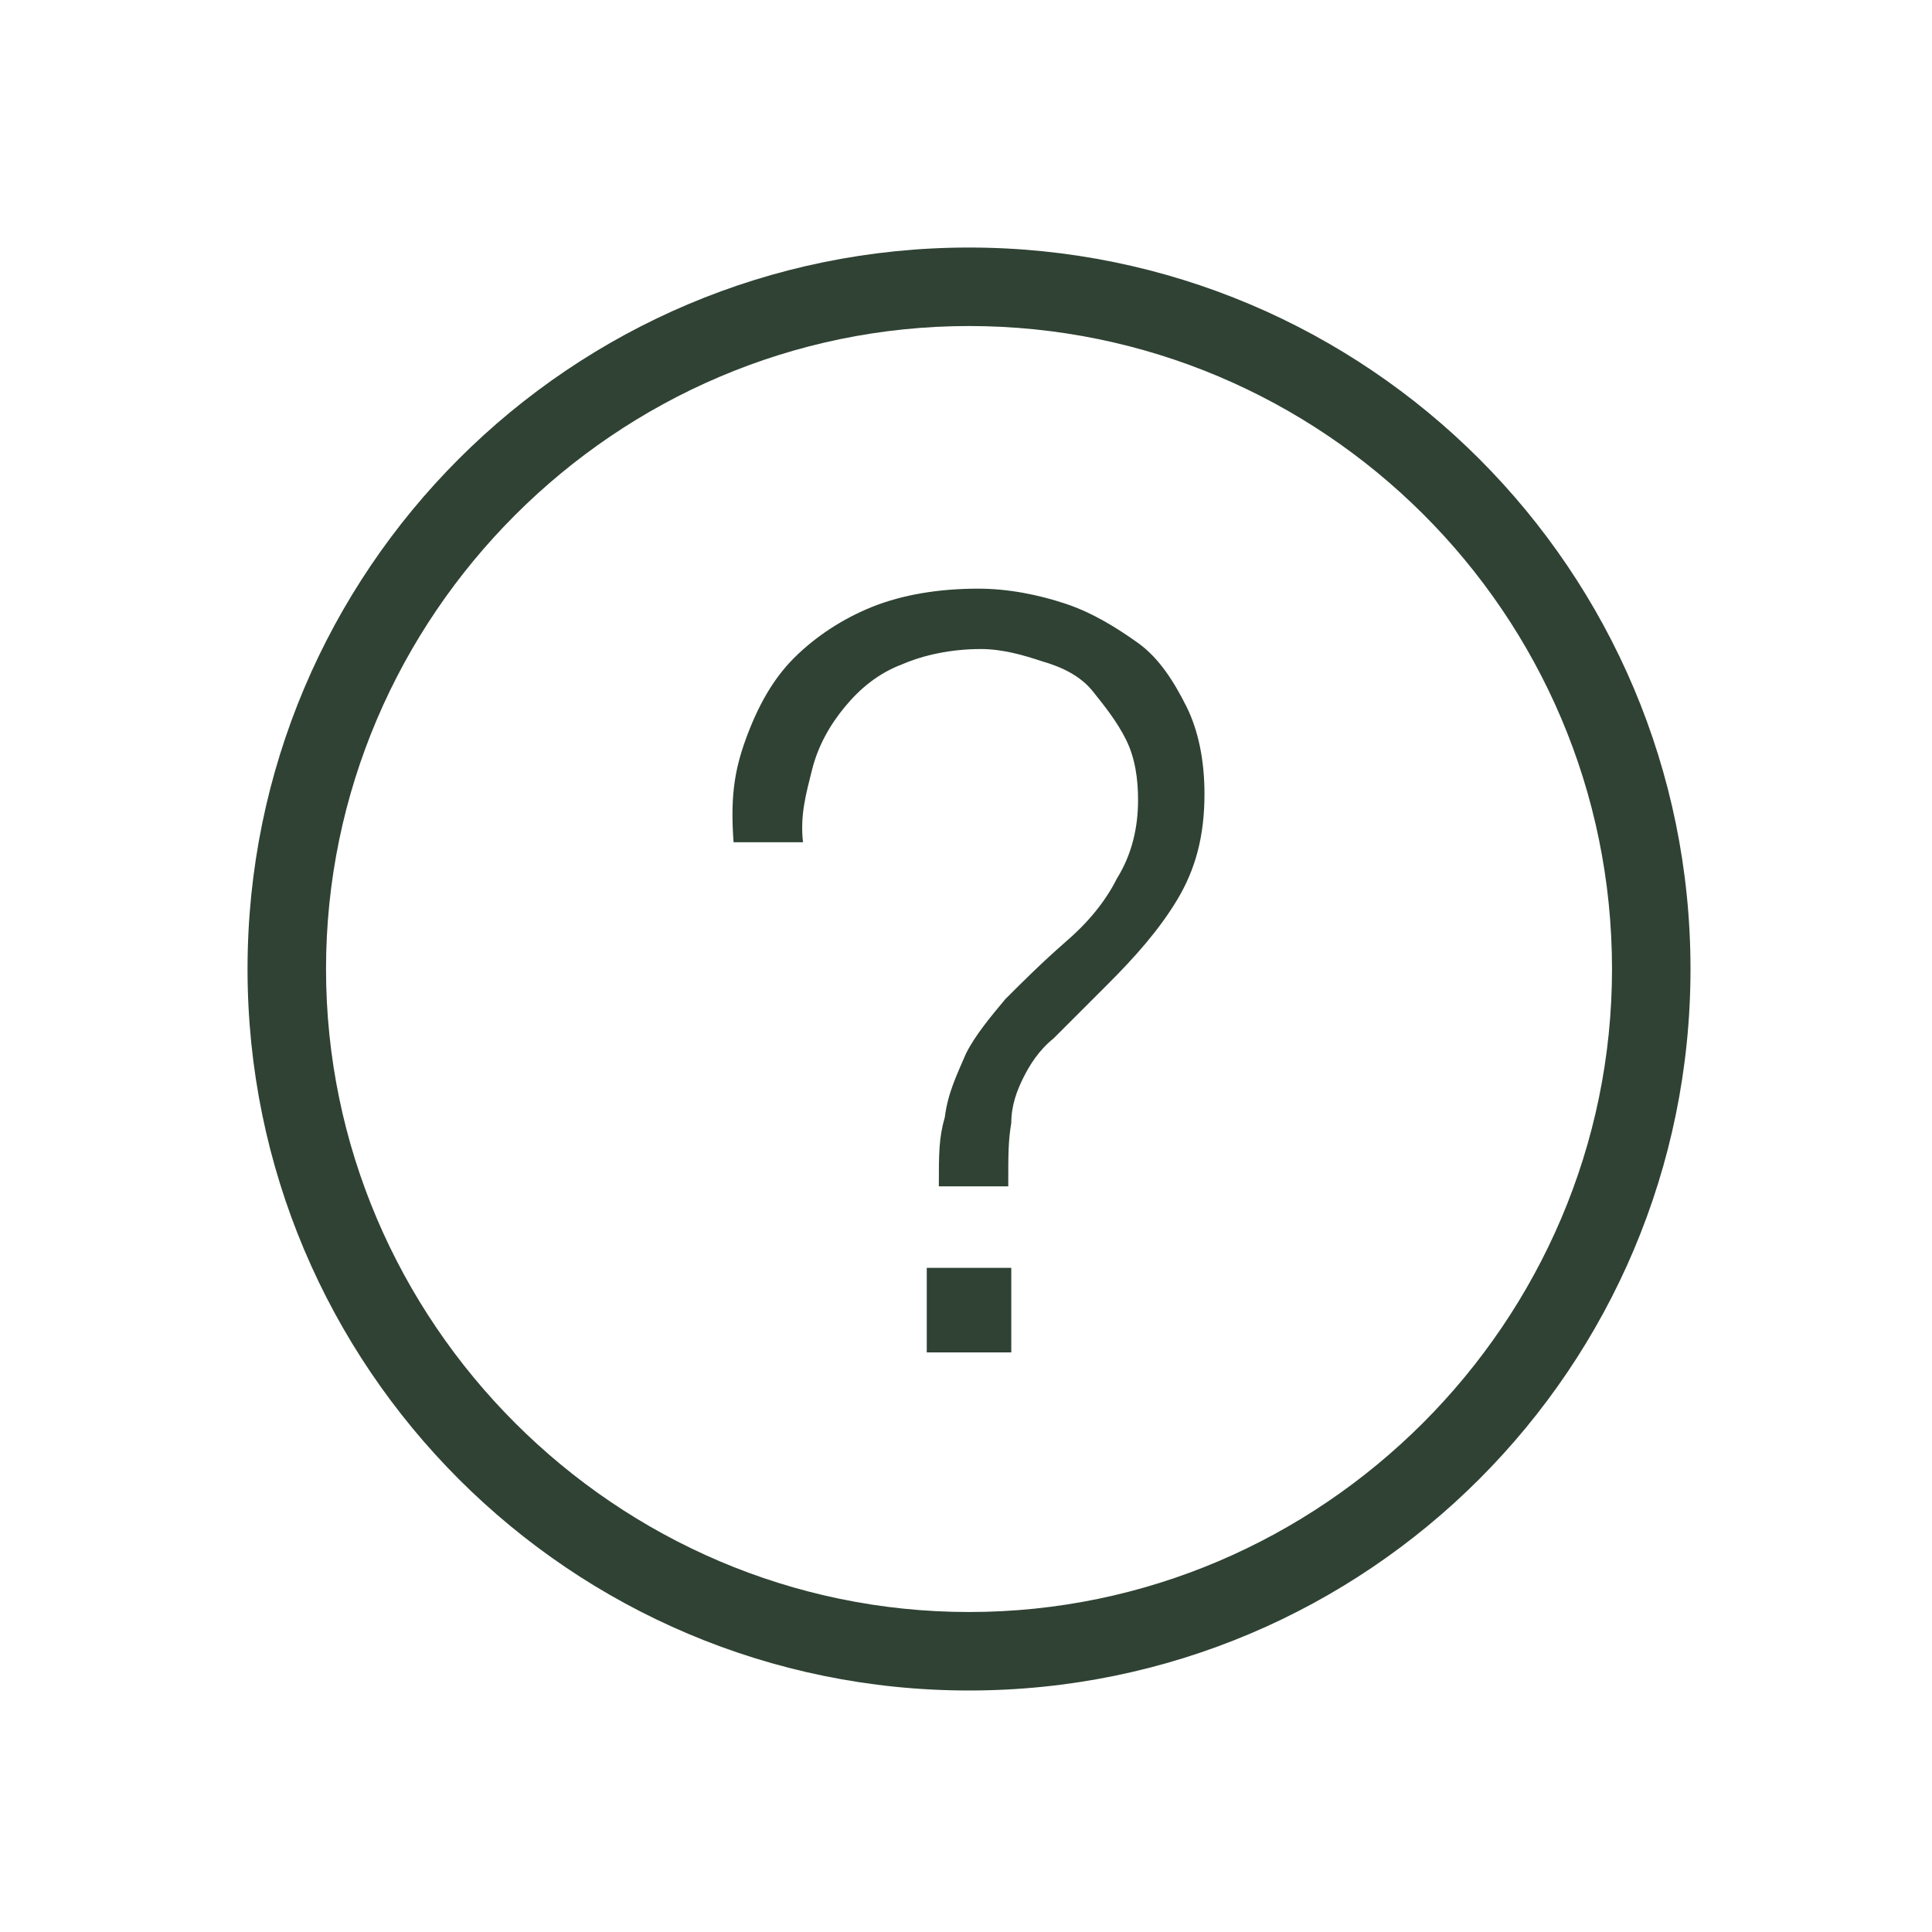
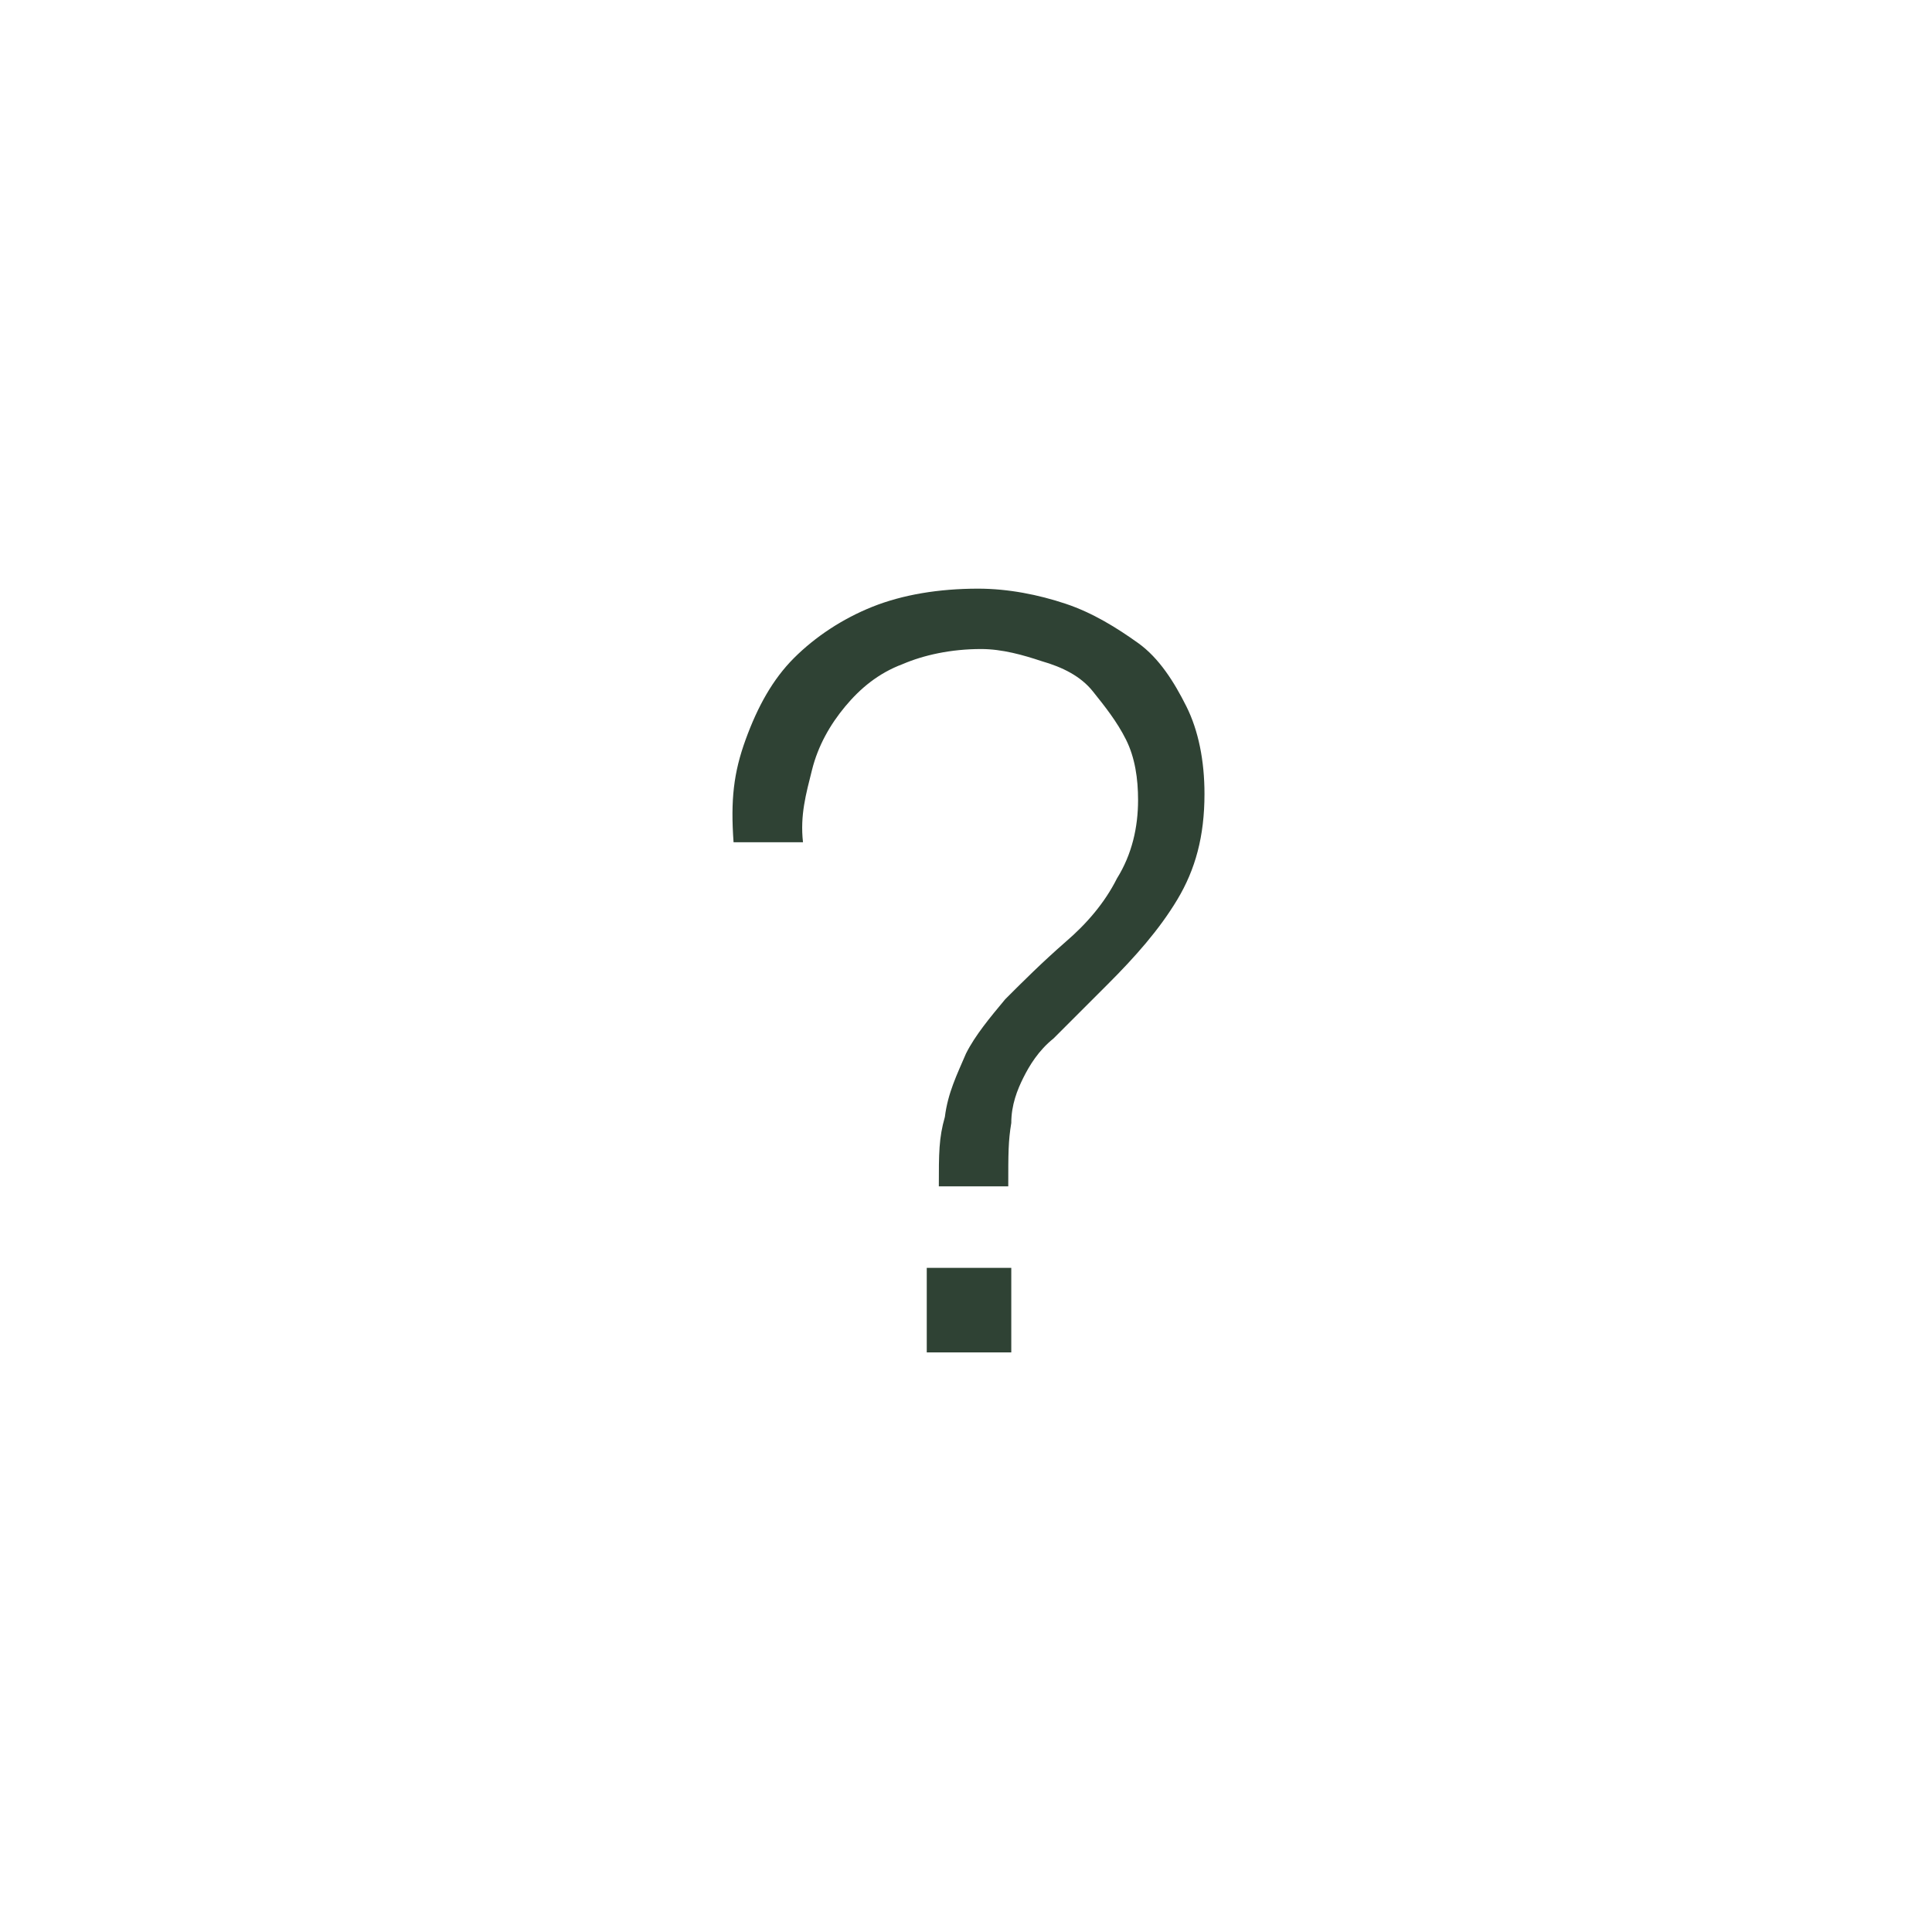
<svg xmlns="http://www.w3.org/2000/svg" id="Layer_1" style="enable-background:new 0 0 64 64;" version="1.1" viewBox="0 0 64 64" xml:space="preserve">
  <style type="text/css">
	.st0{fill:#134563;}
</style>
  <g>
    <g id="Icon-Question" transform="translate(178, 278)">
-       <path d="M-145.9-222c-13.2,0-23.9-10.7-23.9-23.9s10.7-23.9,23.9-23.9c13.2,0,23.9,10.7,23.9,23.9     S-132.7-222-145.9-222L-145.9-222z M-145.9-267.2c-11.7,0-21.3,9.6-21.3,21.3c0,11.7,9.6,21.3,21.3,21.3     c11.7,0,21.3-9.6,21.3-21.3C-124.6-257.7-134.2-267.2-145.9-267.2L-145.9-267.2z" id="Fill-47" fill="#2f4234" opacity="1" original-fill="#961853" />
      <path d="M-153.3-253.5c0.4-1.1,0.9-2,1.6-2.7c0.7-0.7,1.6-1.3,2.6-1.7c1-0.4,2.2-0.6,3.5-0.6     c1,0,2,0.2,2.9,0.5c0.9,0.3,1.7,0.8,2.4,1.3s1.2,1.3,1.6,2.1c0.4,0.8,0.6,1.8,0.6,2.9c0,1.4-0.3,2.5-0.9,3.5s-1.4,1.9-2.3,2.8     c-0.8,0.8-1.4,1.4-1.8,1.8c-0.5,0.4-0.8,0.9-1,1.3s-0.4,0.9-0.4,1.5c-0.1,0.6-0.1,1-0.1,2.1h-2.3c0-1.1,0-1.6,0.2-2.3     c0.1-0.8,0.4-1.4,0.7-2.1c0.3-0.6,0.8-1.2,1.3-1.8c0.6-0.6,1.2-1.2,2-1.9c0.7-0.6,1.3-1.3,1.7-2.1c0.5-0.8,0.7-1.7,0.7-2.6     c0-0.7-0.1-1.4-0.4-2c-0.3-0.6-0.7-1.1-1.1-1.6s-1-0.8-1.7-1c-0.6-0.2-1.3-0.4-2-0.4c-1,0-1.9,0.2-2.6,0.5     c-0.8,0.3-1.4,0.8-1.9,1.4c-0.5,0.6-0.9,1.3-1.1,2.1c-0.2,0.8-0.4,1.5-0.3,2.4h-2.3C-153.8-251.5-153.7-252.4-153.3-253.5     L-153.3-253.5z M-147.3-236h2.8v2.8h-2.8V-236z" id="Fill-48" fill="#2f4234" opacity="1" original-fill="#961853" />
    </g>
  </g>
</svg>